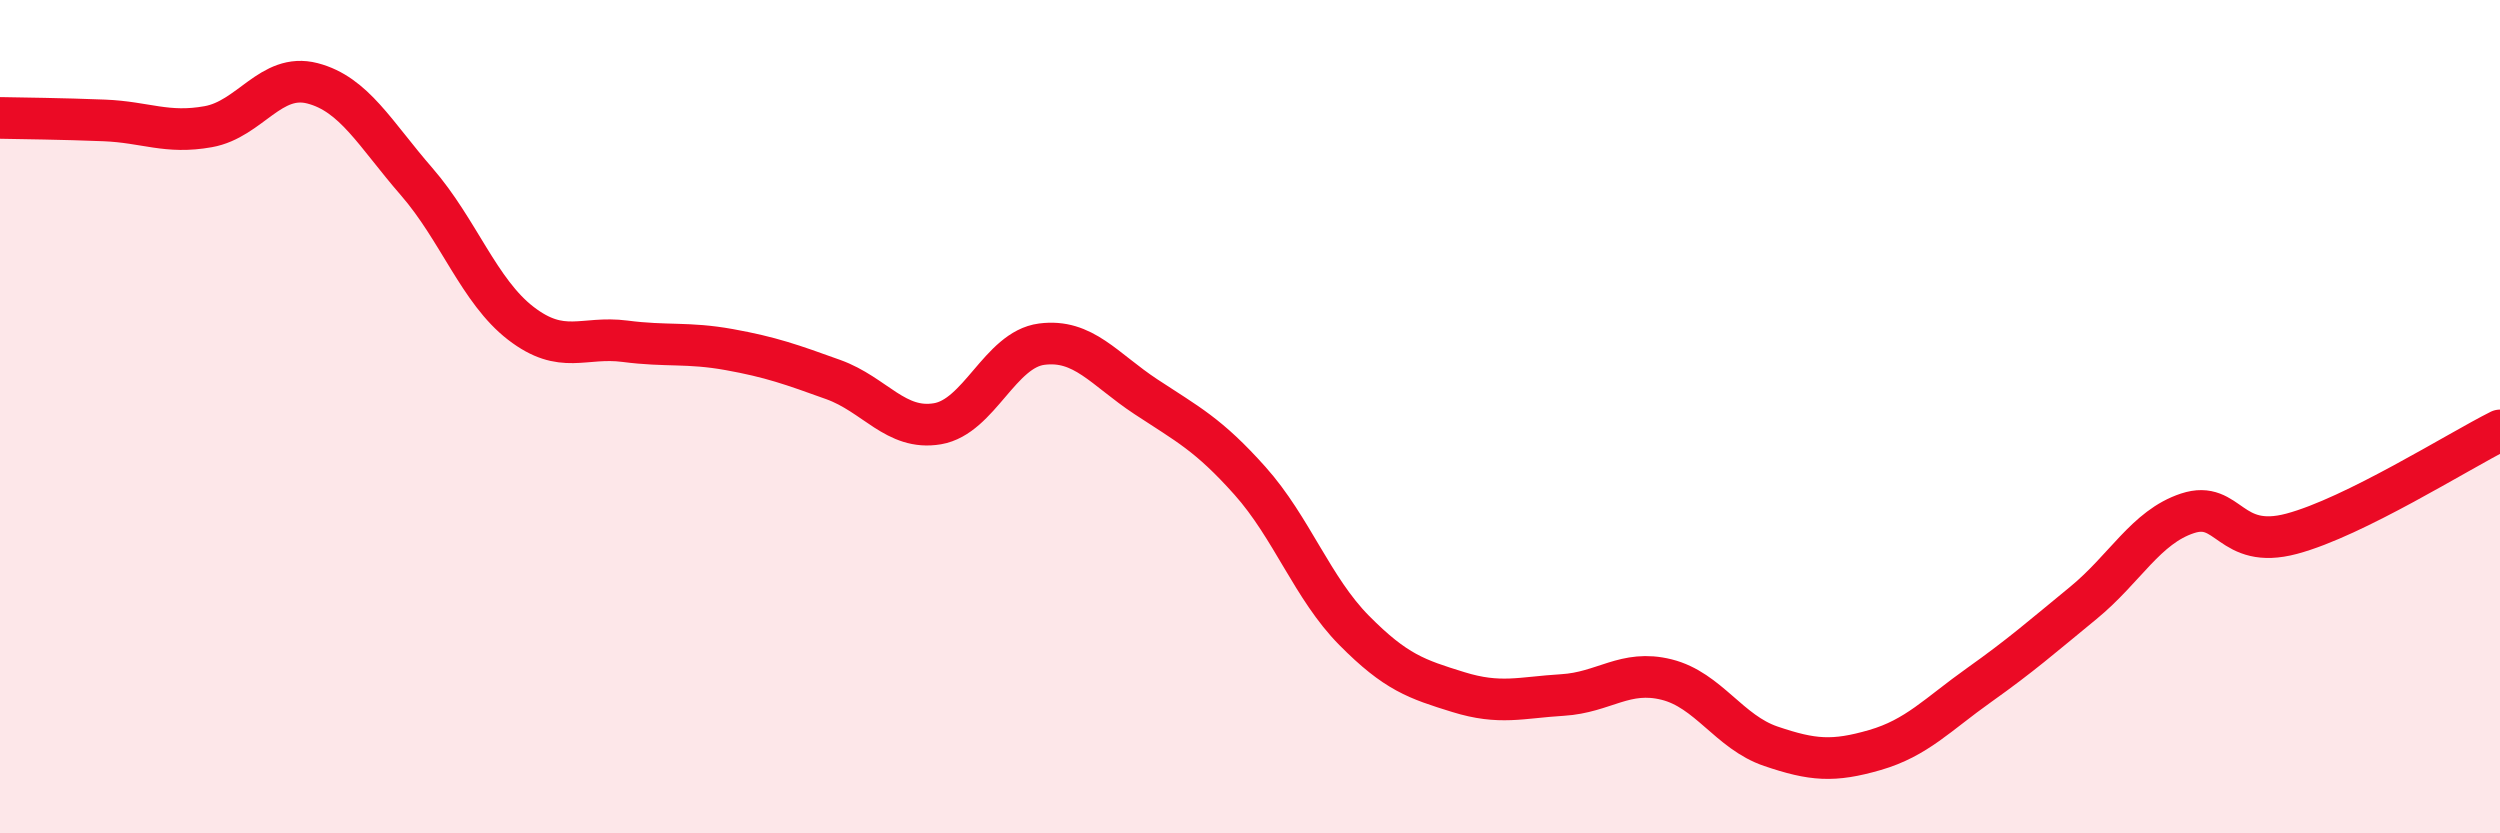
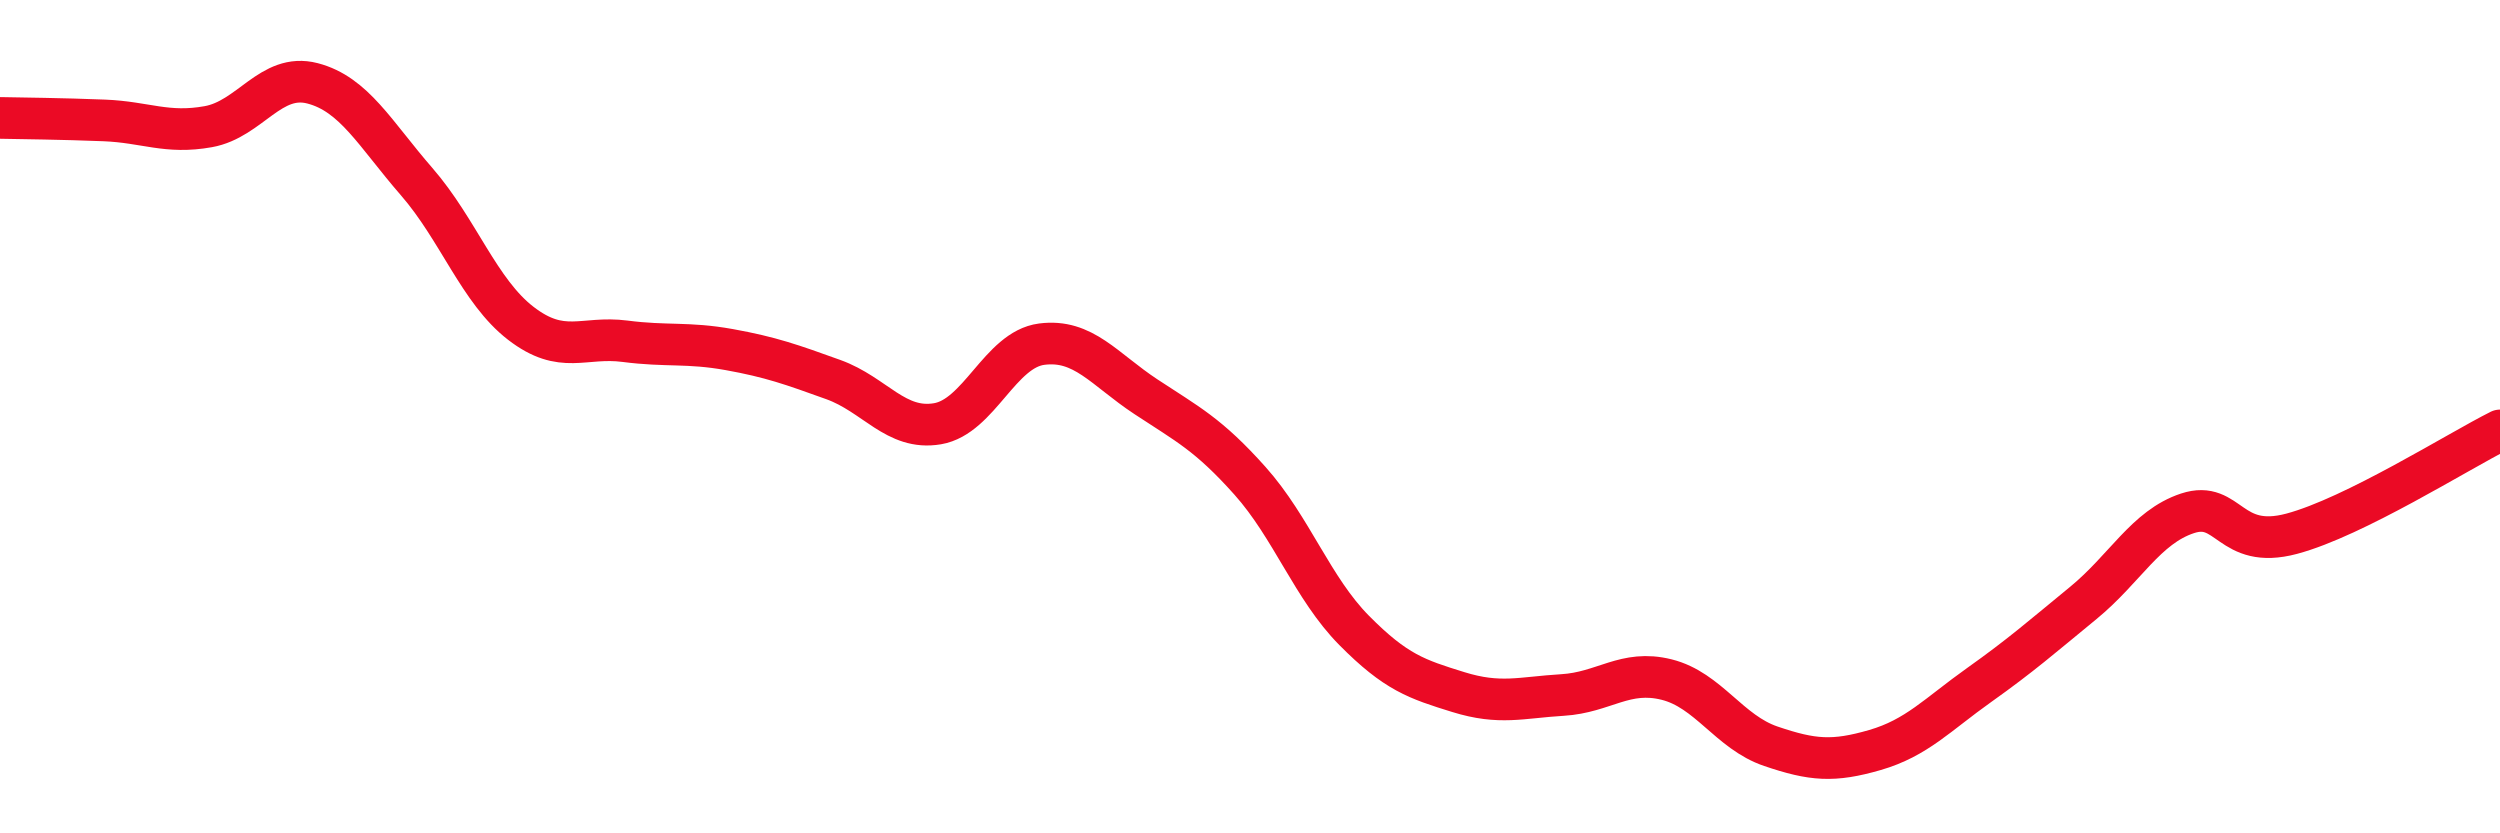
<svg xmlns="http://www.w3.org/2000/svg" width="60" height="20" viewBox="0 0 60 20">
-   <path d="M 0,2.83 C 0.5,2.84 1.5,2.85 2.5,2.89 C 3.5,2.93 4,3.22 5,3.04 C 6,2.86 6.5,1.74 7.5,2 C 8.5,2.26 9,3.21 10,4.36 C 11,5.51 11.5,6.99 12.5,7.76 C 13.5,8.53 14,8.06 15,8.19 C 16,8.32 16.5,8.21 17.5,8.39 C 18.5,8.57 19,8.75 20,9.11 C 21,9.47 21.5,10.34 22.5,10.17 C 23.5,10 24,8.39 25,8.26 C 26,8.13 26.5,8.86 27.5,9.52 C 28.5,10.18 29,10.42 30,11.54 C 31,12.66 31.5,14.12 32.5,15.13 C 33.5,16.14 34,16.3 35,16.61 C 36,16.92 36.5,16.74 37.5,16.68 C 38.5,16.62 39,16.06 40,16.31 C 41,16.56 41.5,17.57 42.5,17.91 C 43.5,18.25 44,18.29 45,18 C 46,17.71 46.5,17.15 47.5,16.44 C 48.5,15.73 49,15.29 50,14.47 C 51,13.65 51.5,12.65 52.5,12.32 C 53.5,11.99 53.5,13.21 55,12.81 C 56.5,12.41 59,10.83 60,10.33L60 20L0 20Z" fill="#EB0A25" opacity="0.1" stroke-linecap="round" stroke-linejoin="round" />
  <path d="M 0,2.83 C 0.5,2.84 1.5,2.85 2.5,2.89 C 3.5,2.93 4,3.22 5,3.04 C 6,2.86 6.5,1.74 7.5,2 C 8.5,2.26 9,3.21 10,4.36 C 11,5.51 11.5,6.99 12.5,7.76 C 13.5,8.53 14,8.06 15,8.19 C 16,8.32 16.5,8.21 17.5,8.39 C 18.5,8.57 19,8.75 20,9.11 C 21,9.47 21.5,10.34 22.5,10.17 C 23.5,10 24,8.39 25,8.26 C 26,8.13 26.5,8.86 27.5,9.52 C 28.5,10.18 29,10.42 30,11.54 C 31,12.66 31.5,14.12 32.5,15.13 C 33.5,16.14 34,16.3 35,16.61 C 36,16.92 36.5,16.74 37.5,16.68 C 38.5,16.62 39,16.06 40,16.31 C 41,16.56 41.5,17.57 42.5,17.91 C 43.5,18.25 44,18.29 45,18 C 46,17.71 46.5,17.15 47.5,16.44 C 48.5,15.73 49,15.29 50,14.47 C 51,13.65 51.5,12.65 52.5,12.32 C 53.5,11.99 53.5,13.21 55,12.81 C 56.5,12.41 59,10.83 60,10.33" stroke="#EB0A25" stroke-width="1" fill="none" stroke-linecap="round" stroke-linejoin="round" />
</svg>